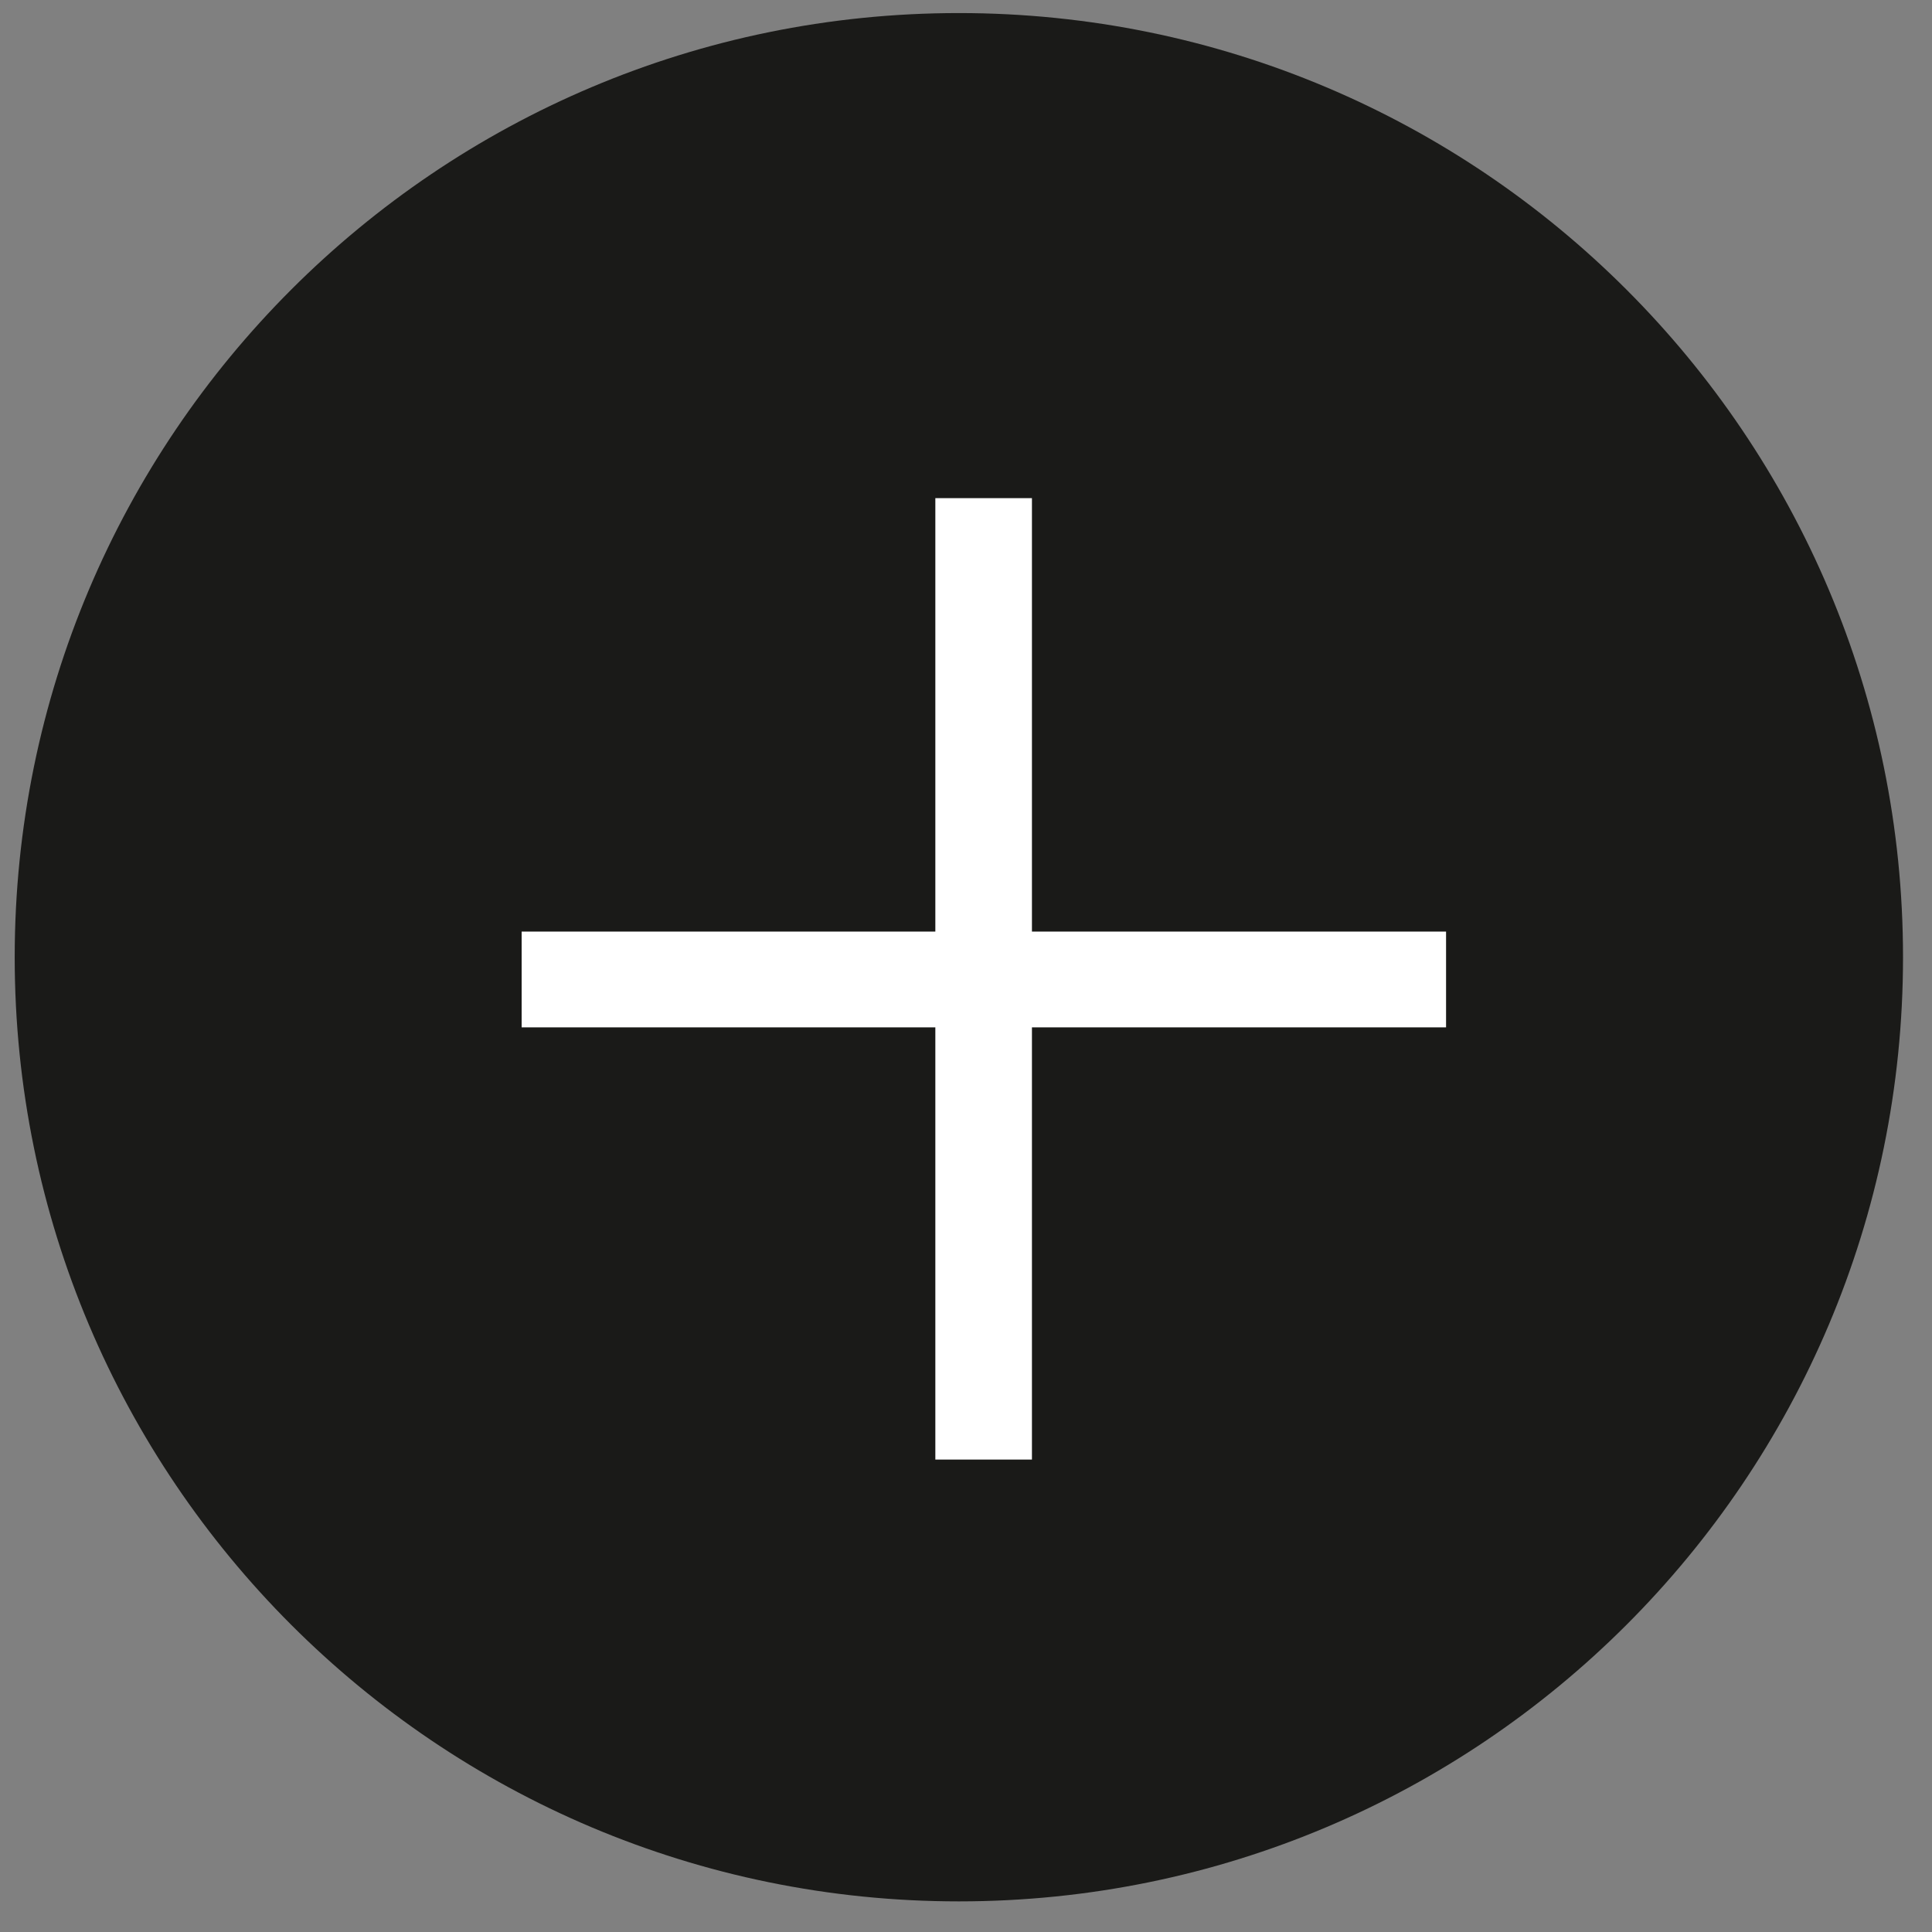
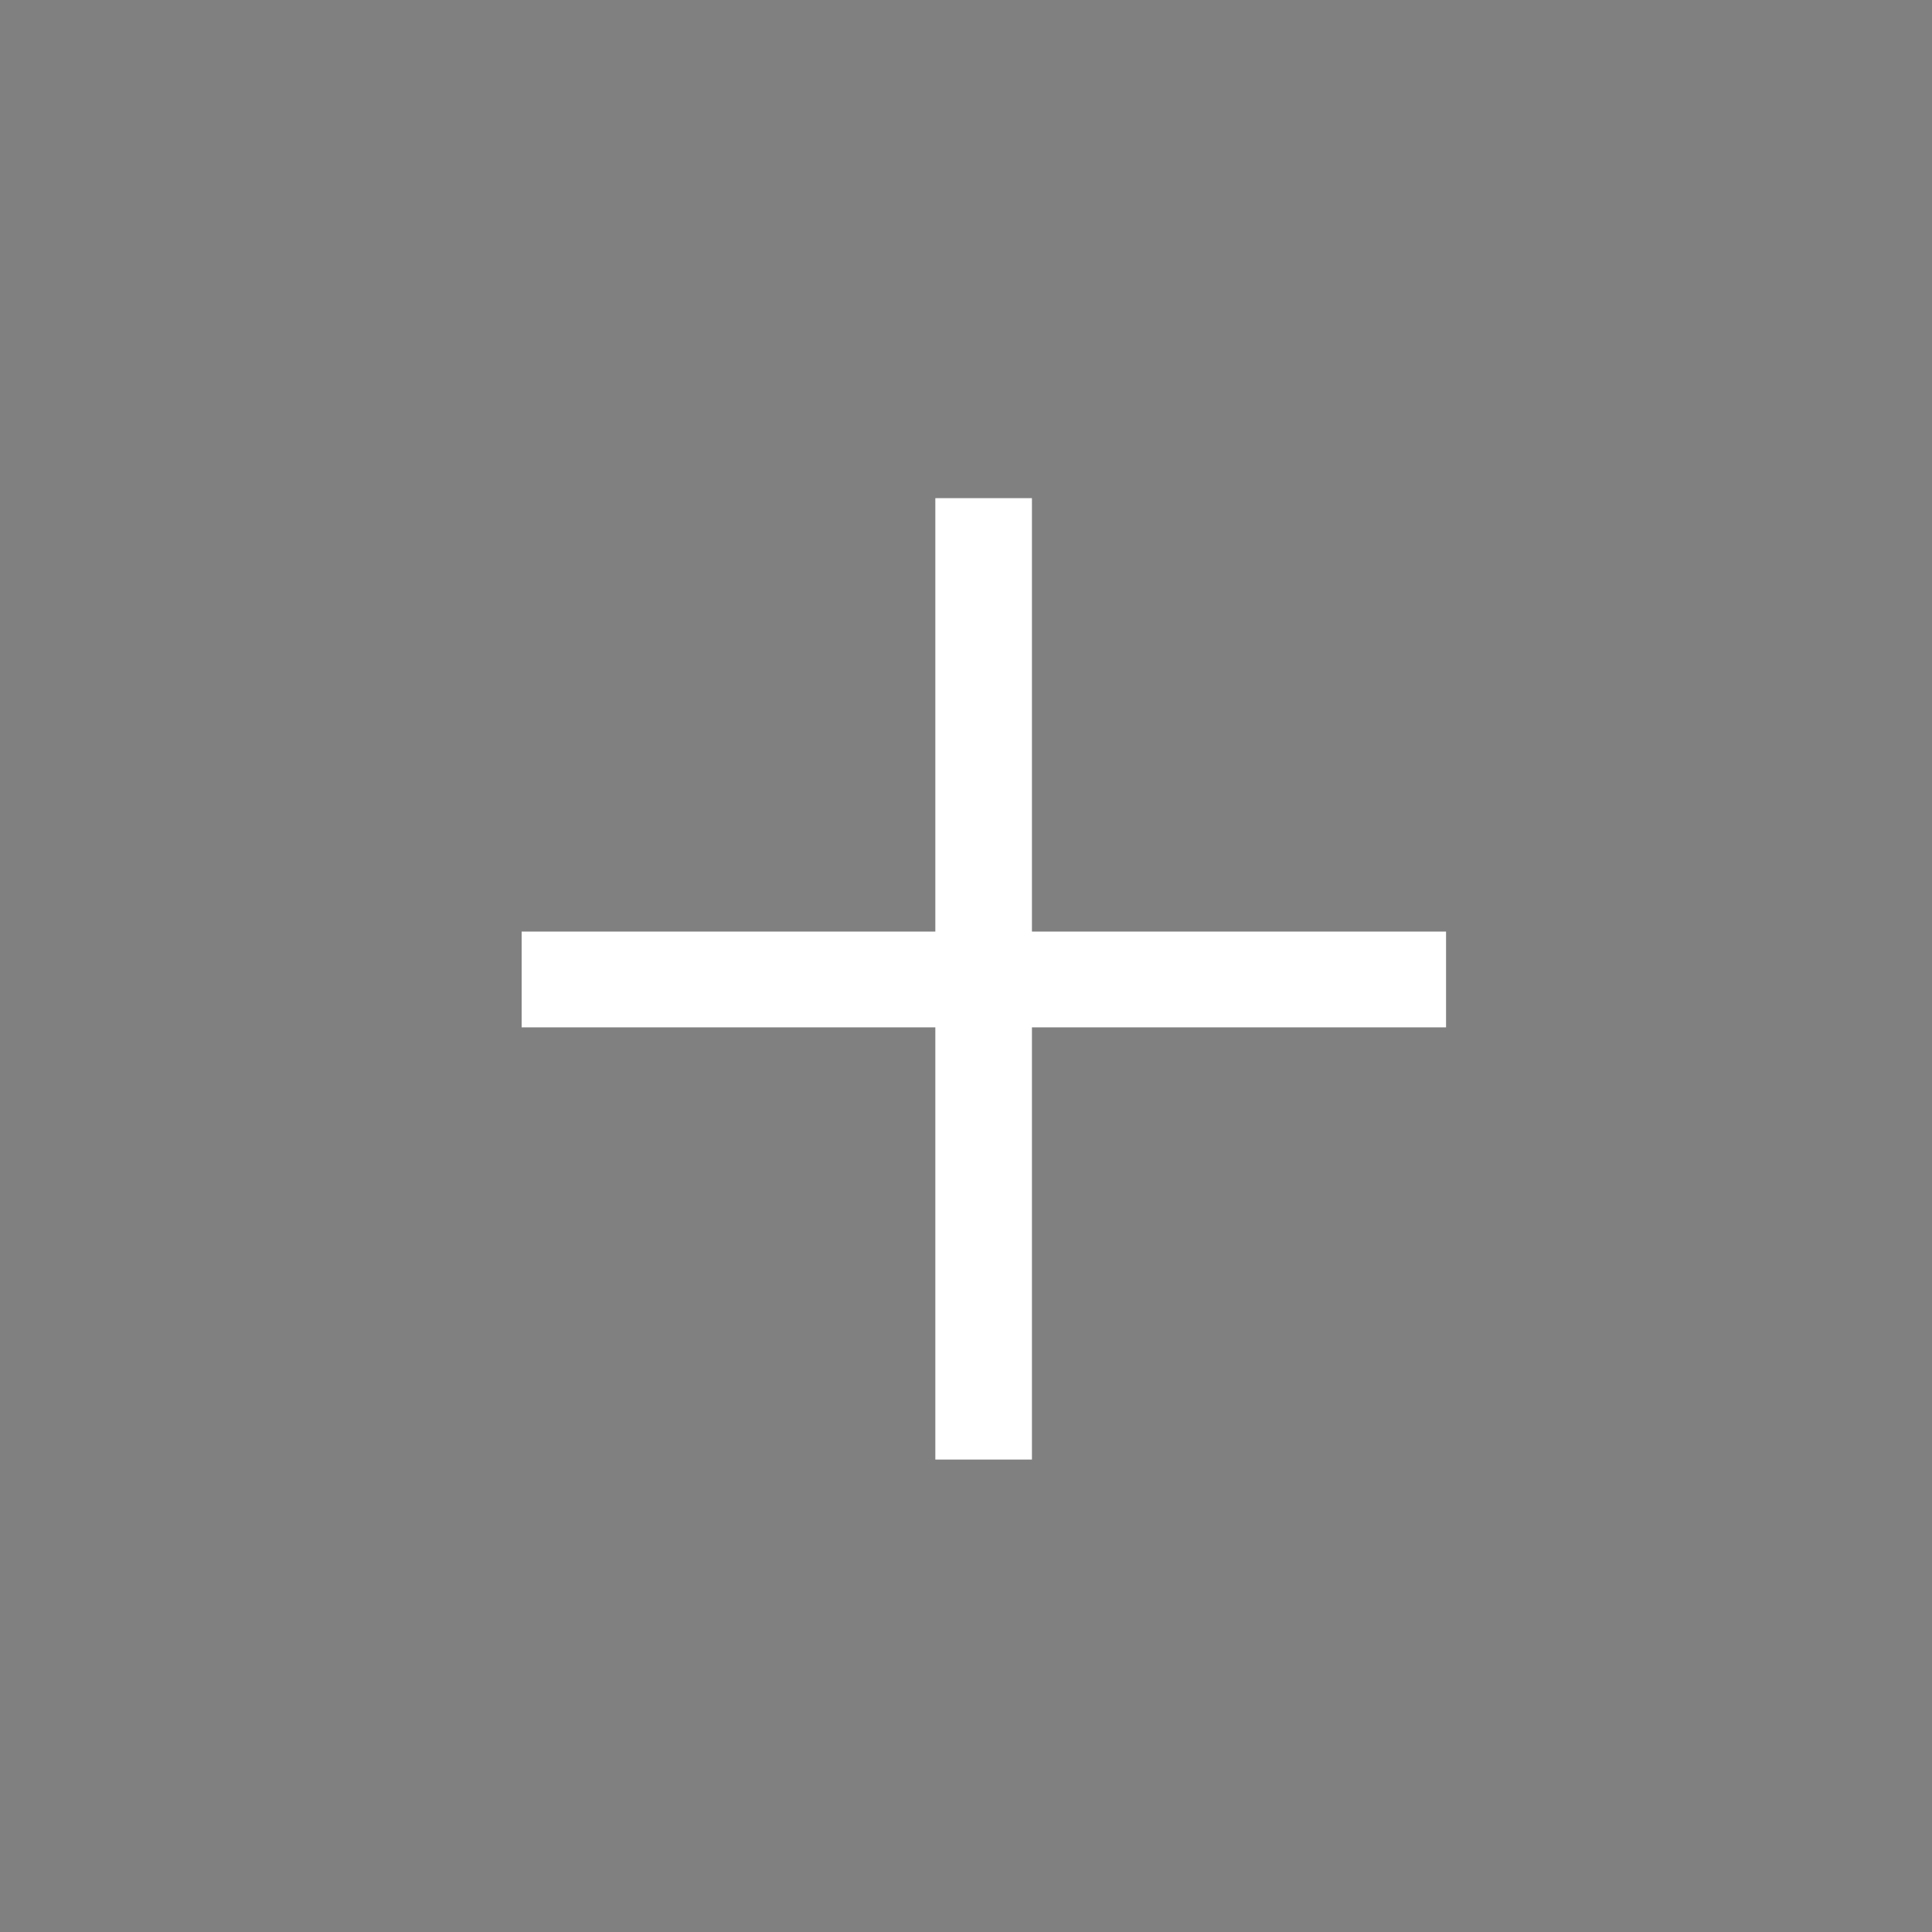
<svg xmlns="http://www.w3.org/2000/svg" width="46" height="46" viewBox="0 0 46 46" fill="none">
  <rect x="0" y="0" width="46" height="46" fill="#808080" stroke="none" />
-   <path d="M22.83 45.271C35.245 45.271 45.31 35.207 45.31 22.791C45.31 10.376 35.245 0.311 22.83 0.311C10.415 0.311 0.35 10.376 0.35 22.791C0.35 35.207 10.415 45.271 22.83 45.271Z" fill="#1A1A18" />
  <path d="M12.42 24.461V22.181C13.87 22.181 15.29 22.181 16.66 22.181C18.03 22.181 19.31 22.181 20.51 22.181H26.34C27.55 22.181 28.83 22.181 30.2 22.181C31.56 22.181 32.97 22.181 34.43 22.181V24.461C32.98 24.461 31.57 24.461 30.2 24.461C28.84 24.461 27.55 24.461 26.34 24.461H20.51C19.32 24.461 18.04 24.461 16.66 24.461C15.28 24.461 13.87 24.461 12.42 24.461ZM22.27 34.751C22.27 33.301 22.27 31.881 22.27 30.511C22.27 29.141 22.27 27.861 22.27 26.661V19.951C22.27 18.761 22.27 17.481 22.27 16.101C22.27 14.721 22.27 13.321 22.27 11.861H24.57C24.57 13.311 24.57 14.731 24.57 16.101C24.57 17.471 24.57 18.751 24.57 19.951V26.661C24.57 27.851 24.57 29.131 24.57 30.511C24.57 31.891 24.57 33.291 24.57 34.751H22.27Z" fill="white" />
</svg>